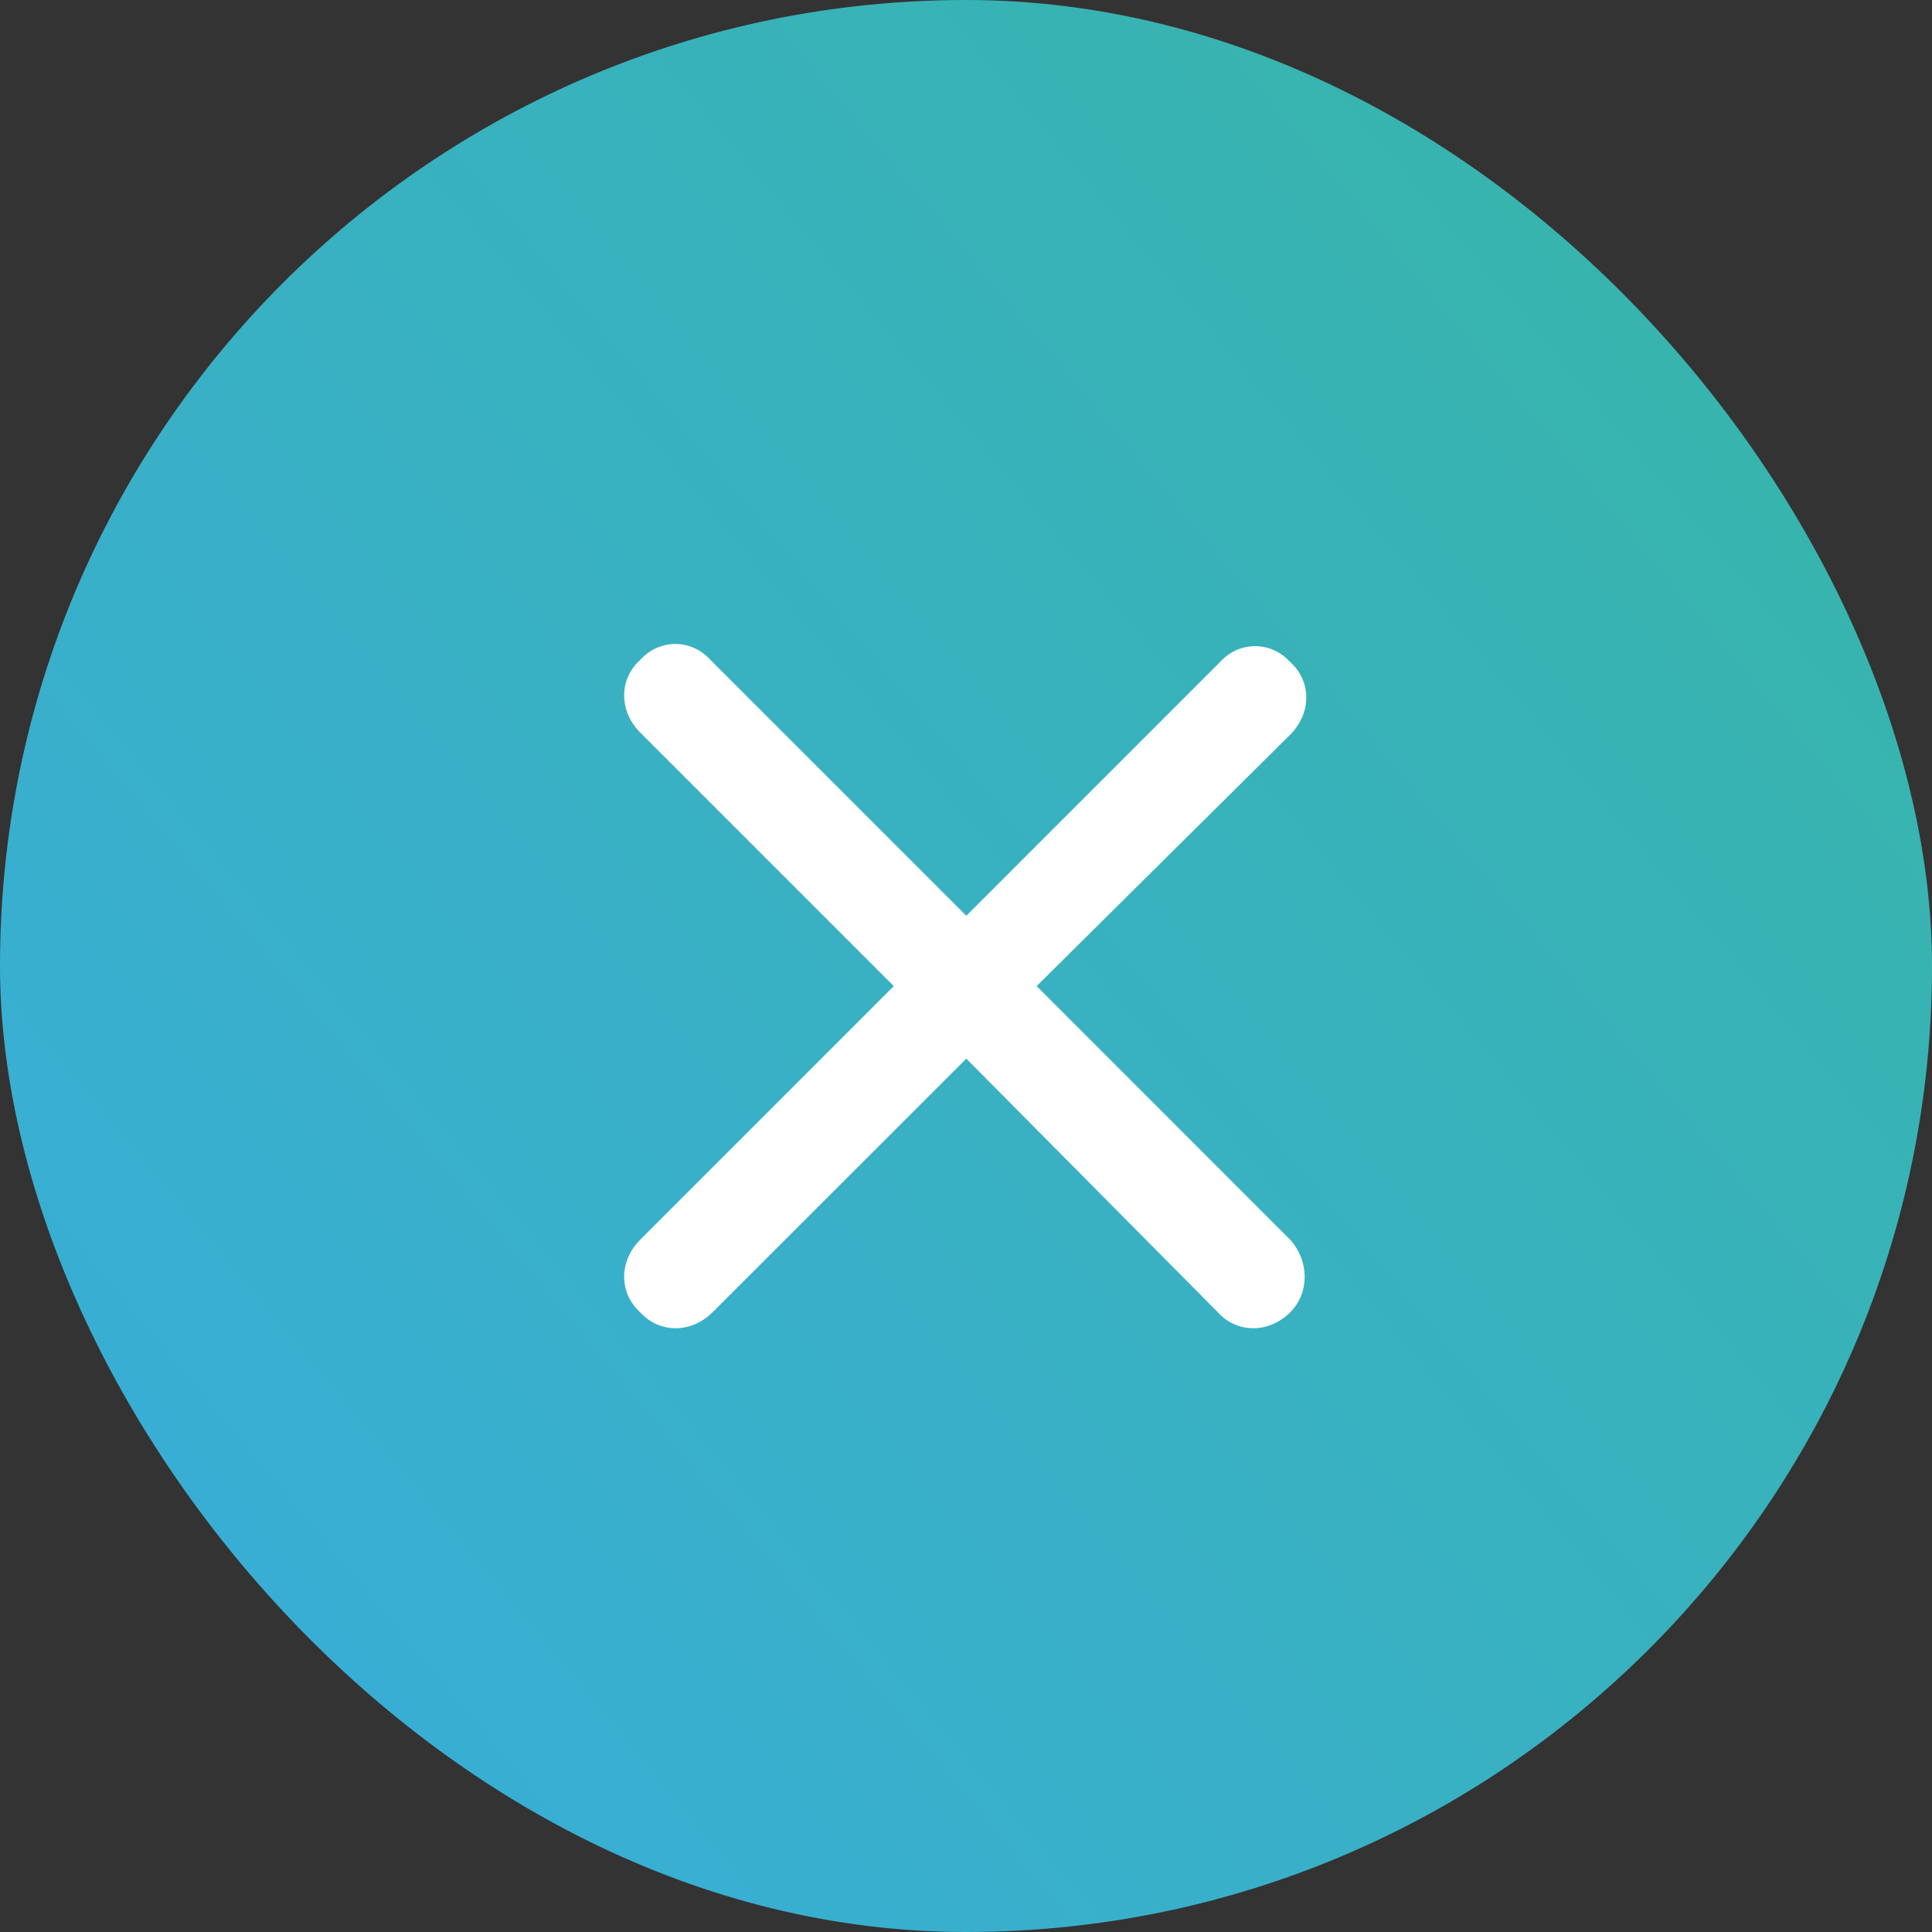
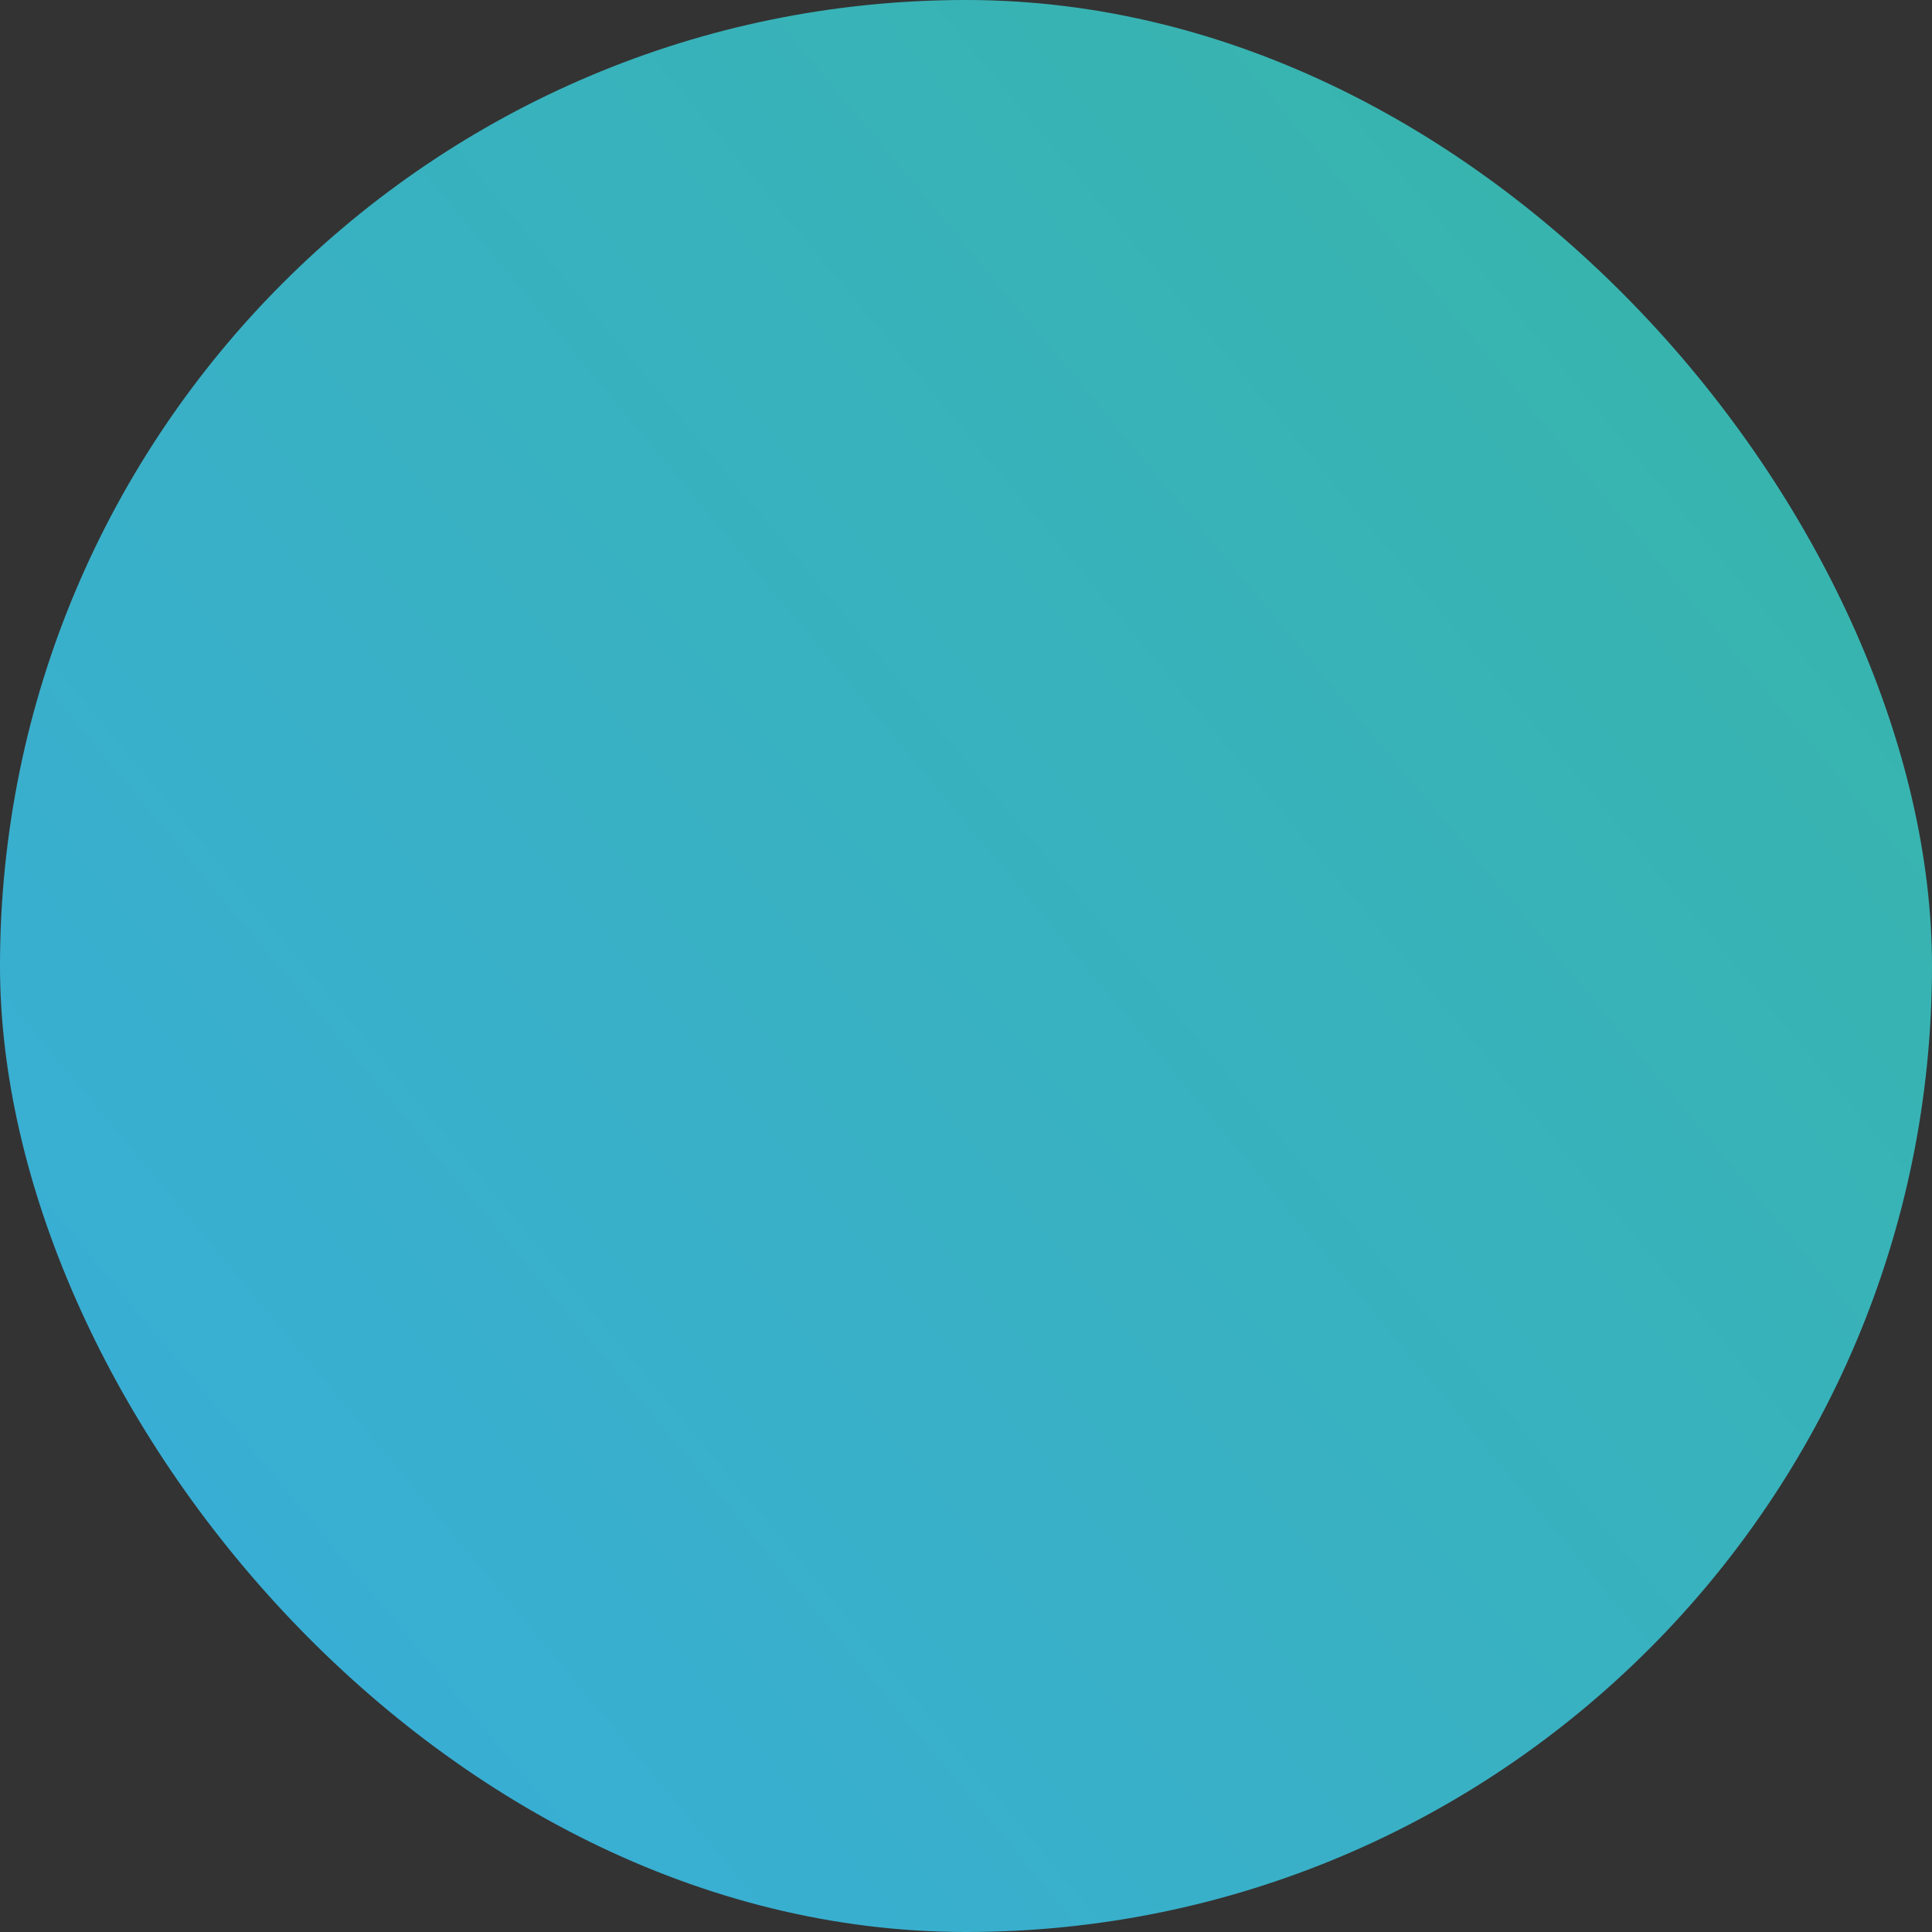
<svg xmlns="http://www.w3.org/2000/svg" width="32" height="32" viewBox="0 0 32 32" fill="none">
  <rect x="0" y="0" width="32" height="32" fill="#333333" stroke="none" />
  <rect width="32" height="32" rx="16" fill="url(#paint0_linear_131_1917)" />
-   <path d="M21.371 20.535C21.689 20.888 21.689 21.417 21.371 21.735C21.018 22.088 20.488 22.088 20.171 21.735L16.005 17.534L11.803 21.735C11.45 22.088 10.921 22.088 10.603 21.735C10.25 21.417 10.25 20.888 10.603 20.535L14.804 16.333L10.603 12.132C10.25 11.779 10.25 11.249 10.603 10.931C10.921 10.578 11.45 10.578 11.768 10.931L16.005 15.168L20.206 10.967C20.524 10.614 21.053 10.614 21.371 10.967C21.724 11.284 21.724 11.814 21.371 12.167L17.17 16.333L21.371 20.535Z" fill="white" />
  <defs>
    <linearGradient id="paint0_linear_131_1917" x1="-4.481" y1="34.971" x2="37.504" y2="4.41287e-07" gradientUnits="userSpaceOnUse">
      <stop stop-color="#39ACE3" />
      <stop offset="1" stop-color="#38B6A1" />
    </linearGradient>
  </defs>
</svg>